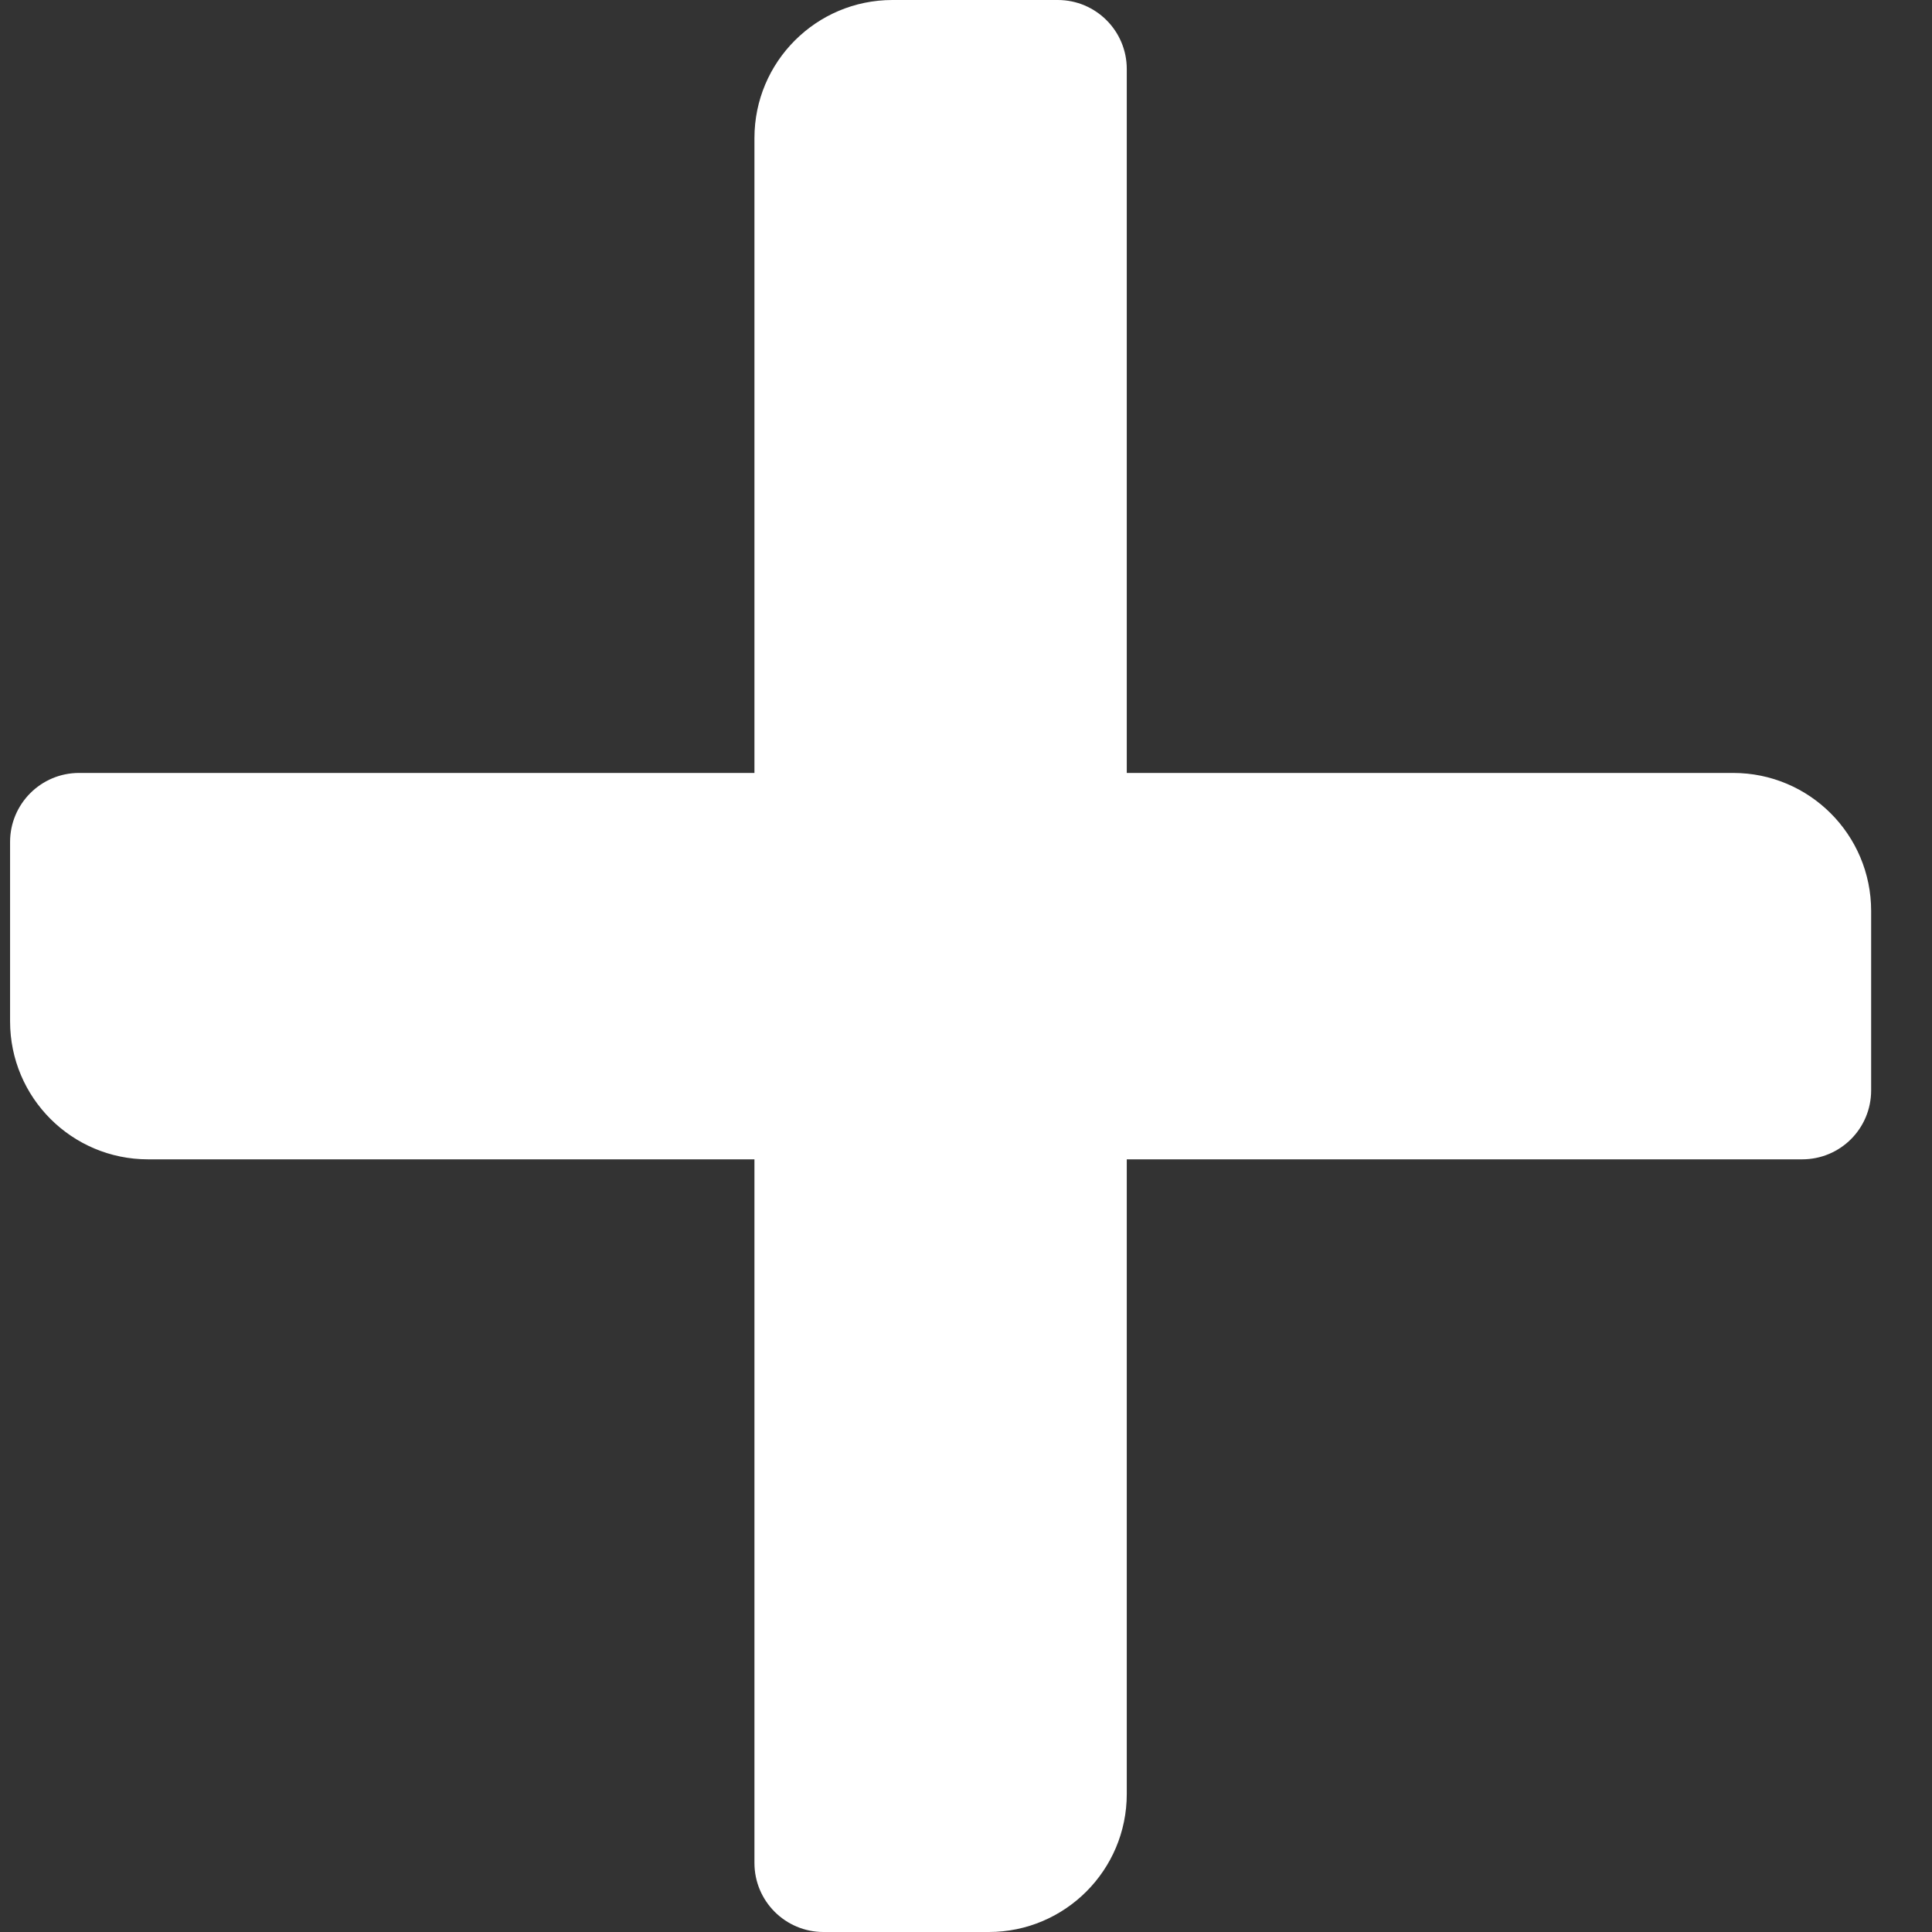
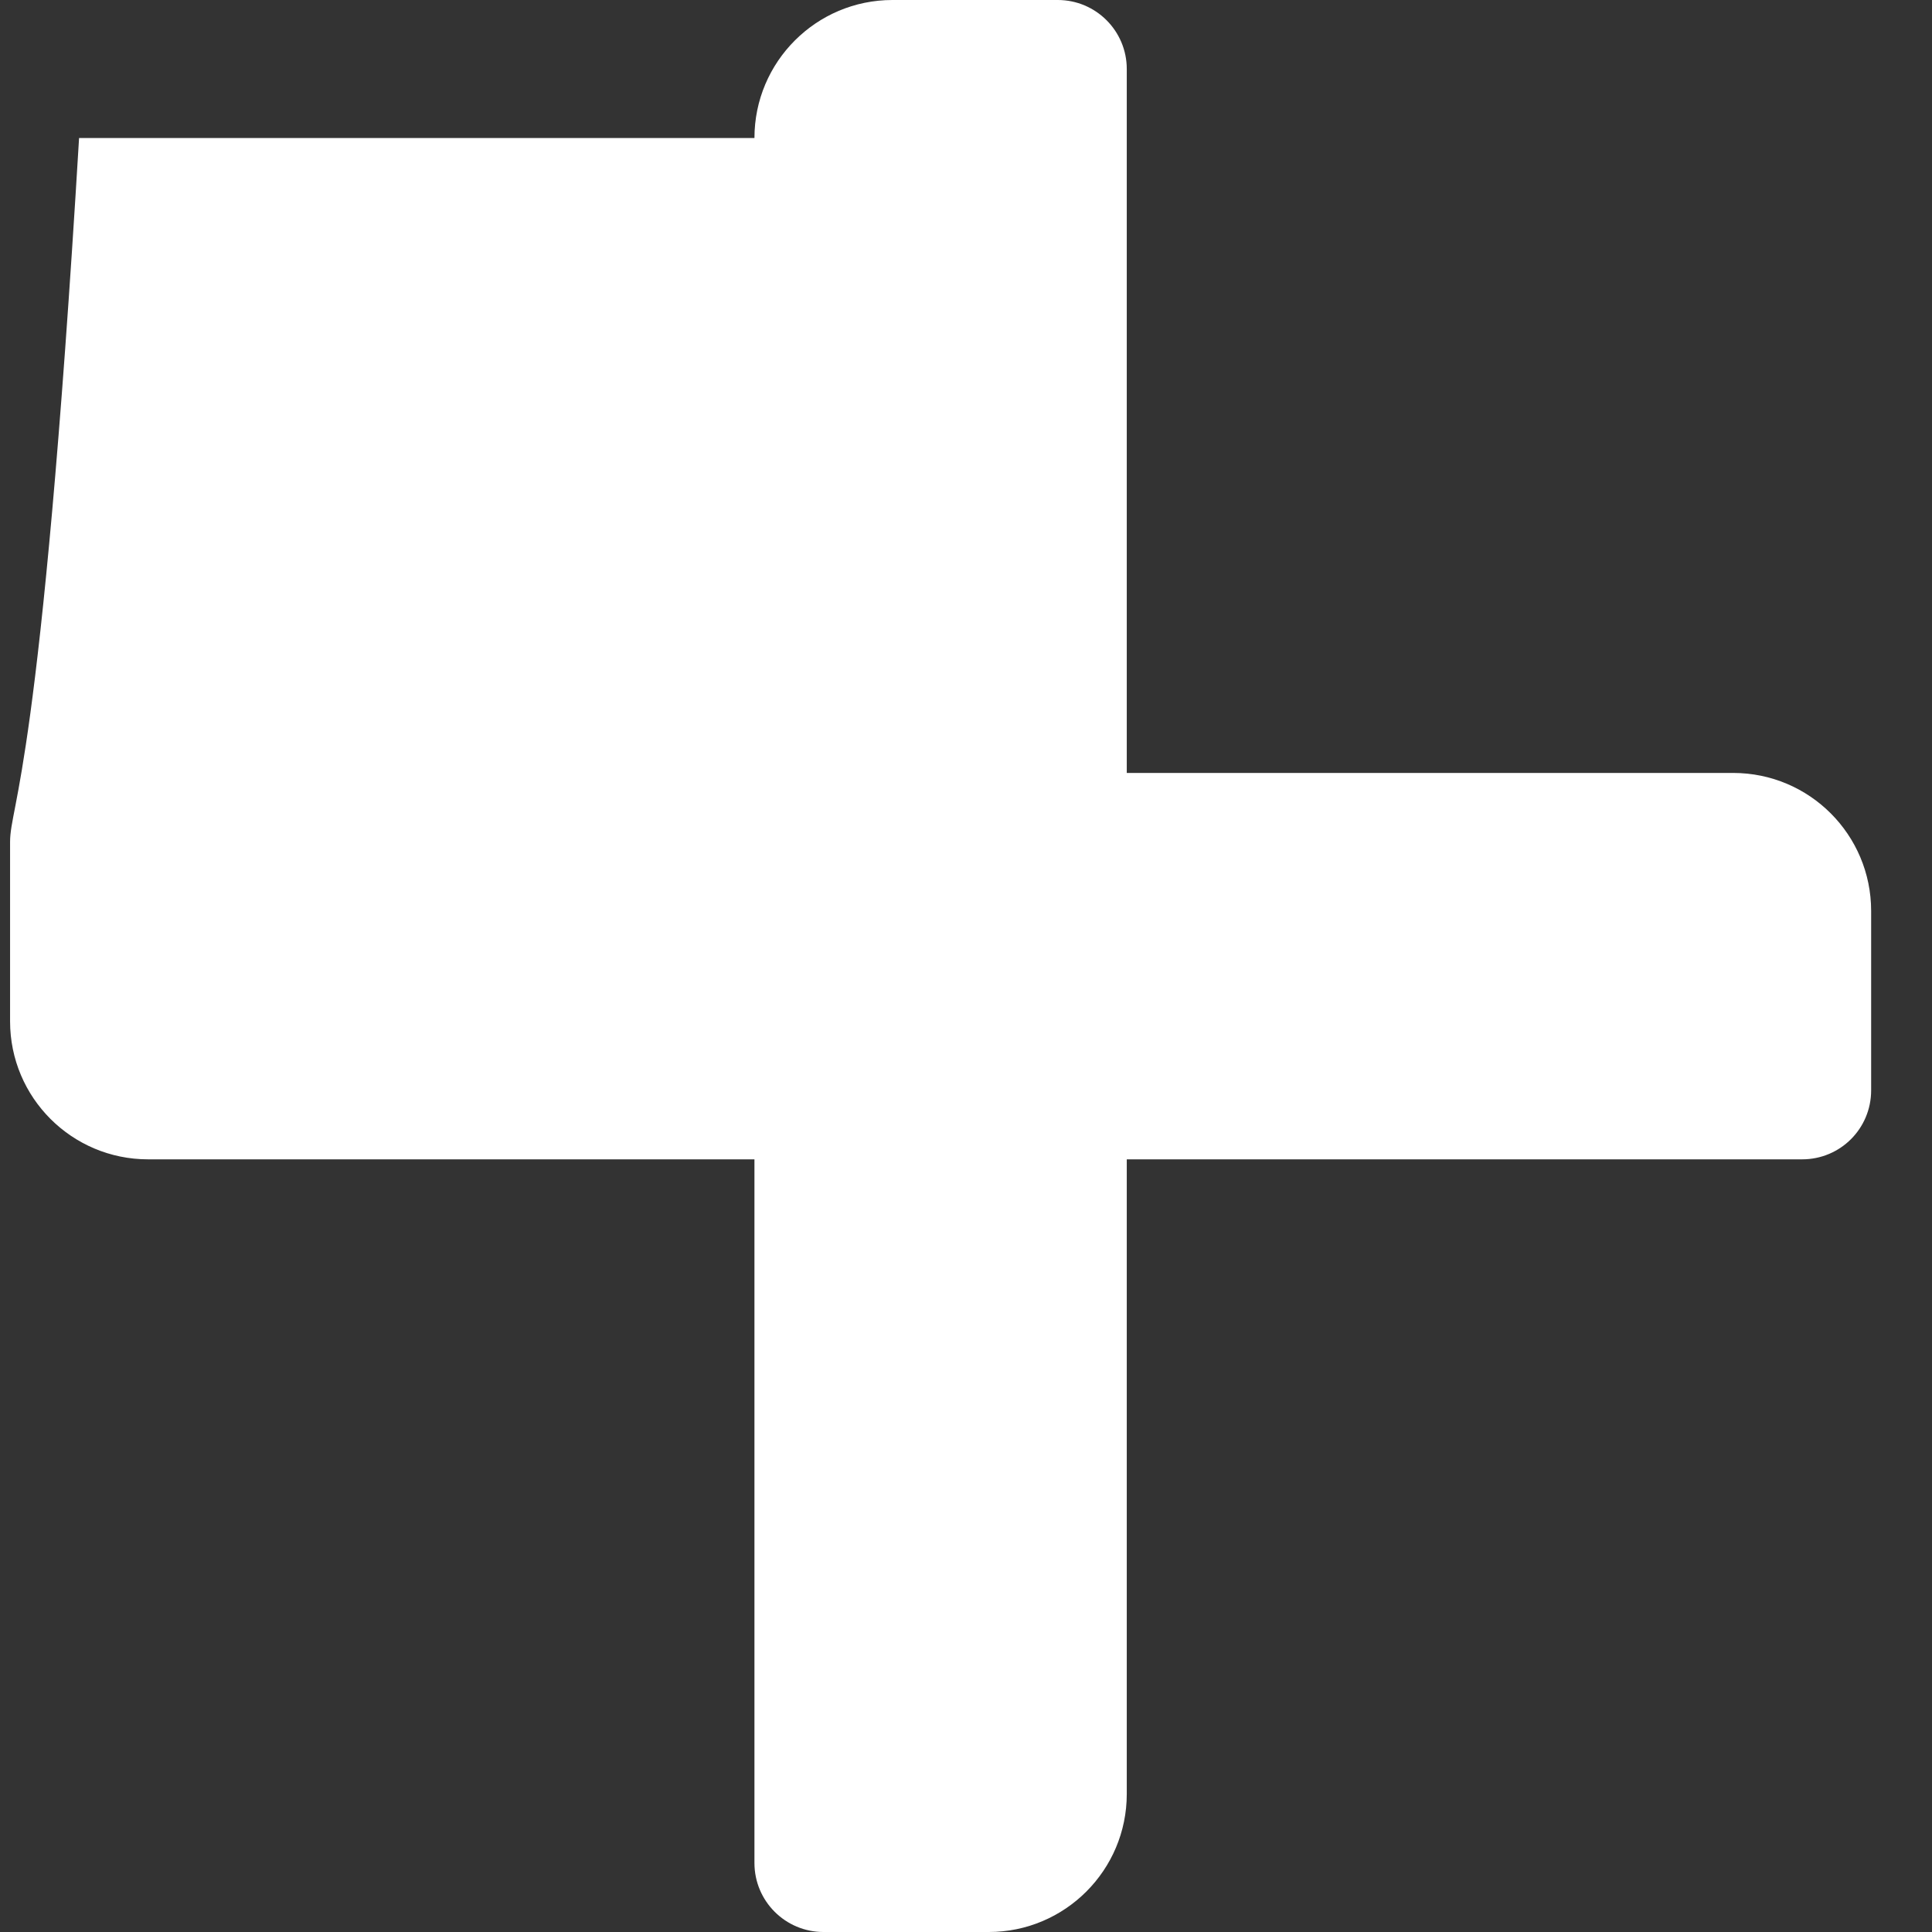
<svg xmlns="http://www.w3.org/2000/svg" width="14" height="14" viewBox="0 0 14 14" fill="none">
  <rect x="0" y="0" width="14" height="14" fill="#333333" stroke="none" />
-   <path fill-rule="evenodd" clip-rule="evenodd" d="M6.467 0C5.915 0 5.467 0.448 5.467 1V5.601H0.573C0.297 5.601 0.073 5.825 0.073 6.101V7.401C0.073 7.954 0.521 8.401 1.073 8.401H5.467V13.5C5.467 13.776 5.691 14 5.967 14H7.165C7.717 14 8.165 13.552 8.165 13V8.401H13.059C13.336 8.401 13.559 8.178 13.559 7.901V6.601C13.559 6.049 13.112 5.601 12.559 5.601H8.165V0.5C8.165 0.224 7.941 0 7.665 0H6.467Z" fill="white" />
+   <path fill-rule="evenodd" clip-rule="evenodd" d="M6.467 0C5.915 0 5.467 0.448 5.467 1H0.573C0.297 5.601 0.073 5.825 0.073 6.101V7.401C0.073 7.954 0.521 8.401 1.073 8.401H5.467V13.5C5.467 13.776 5.691 14 5.967 14H7.165C7.717 14 8.165 13.552 8.165 13V8.401H13.059C13.336 8.401 13.559 8.178 13.559 7.901V6.601C13.559 6.049 13.112 5.601 12.559 5.601H8.165V0.5C8.165 0.224 7.941 0 7.665 0H6.467Z" fill="white" />
</svg>